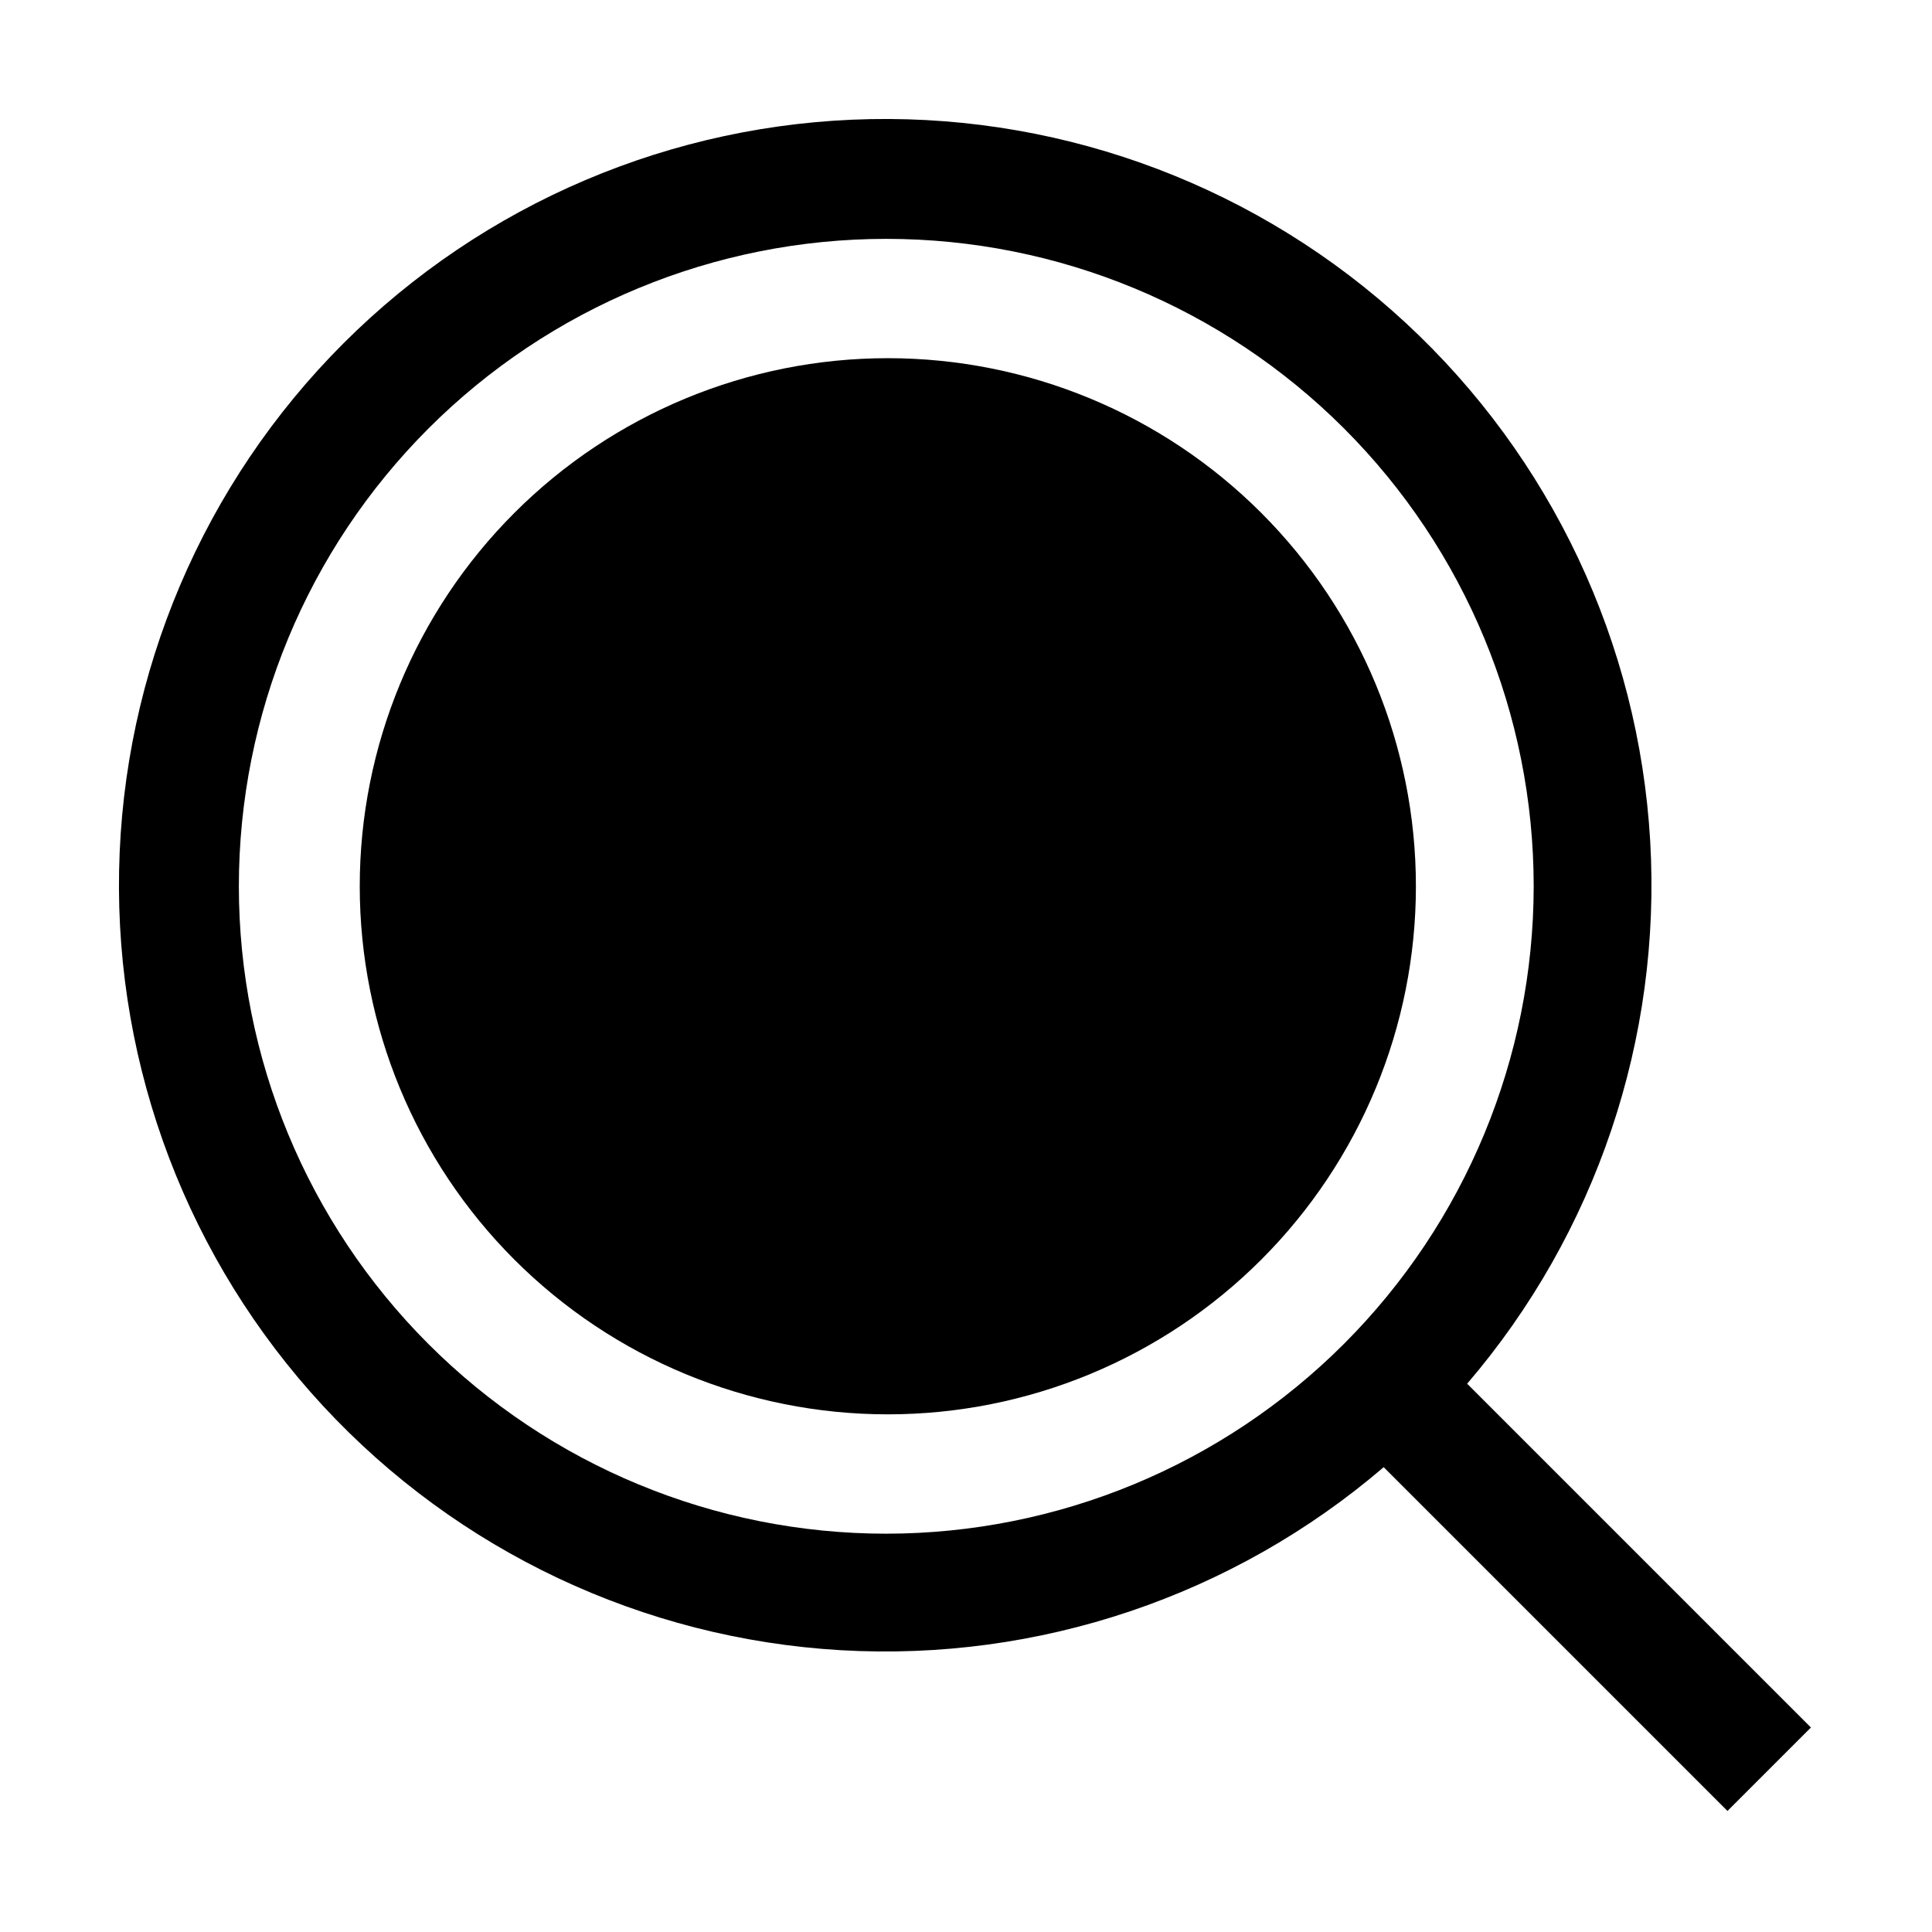
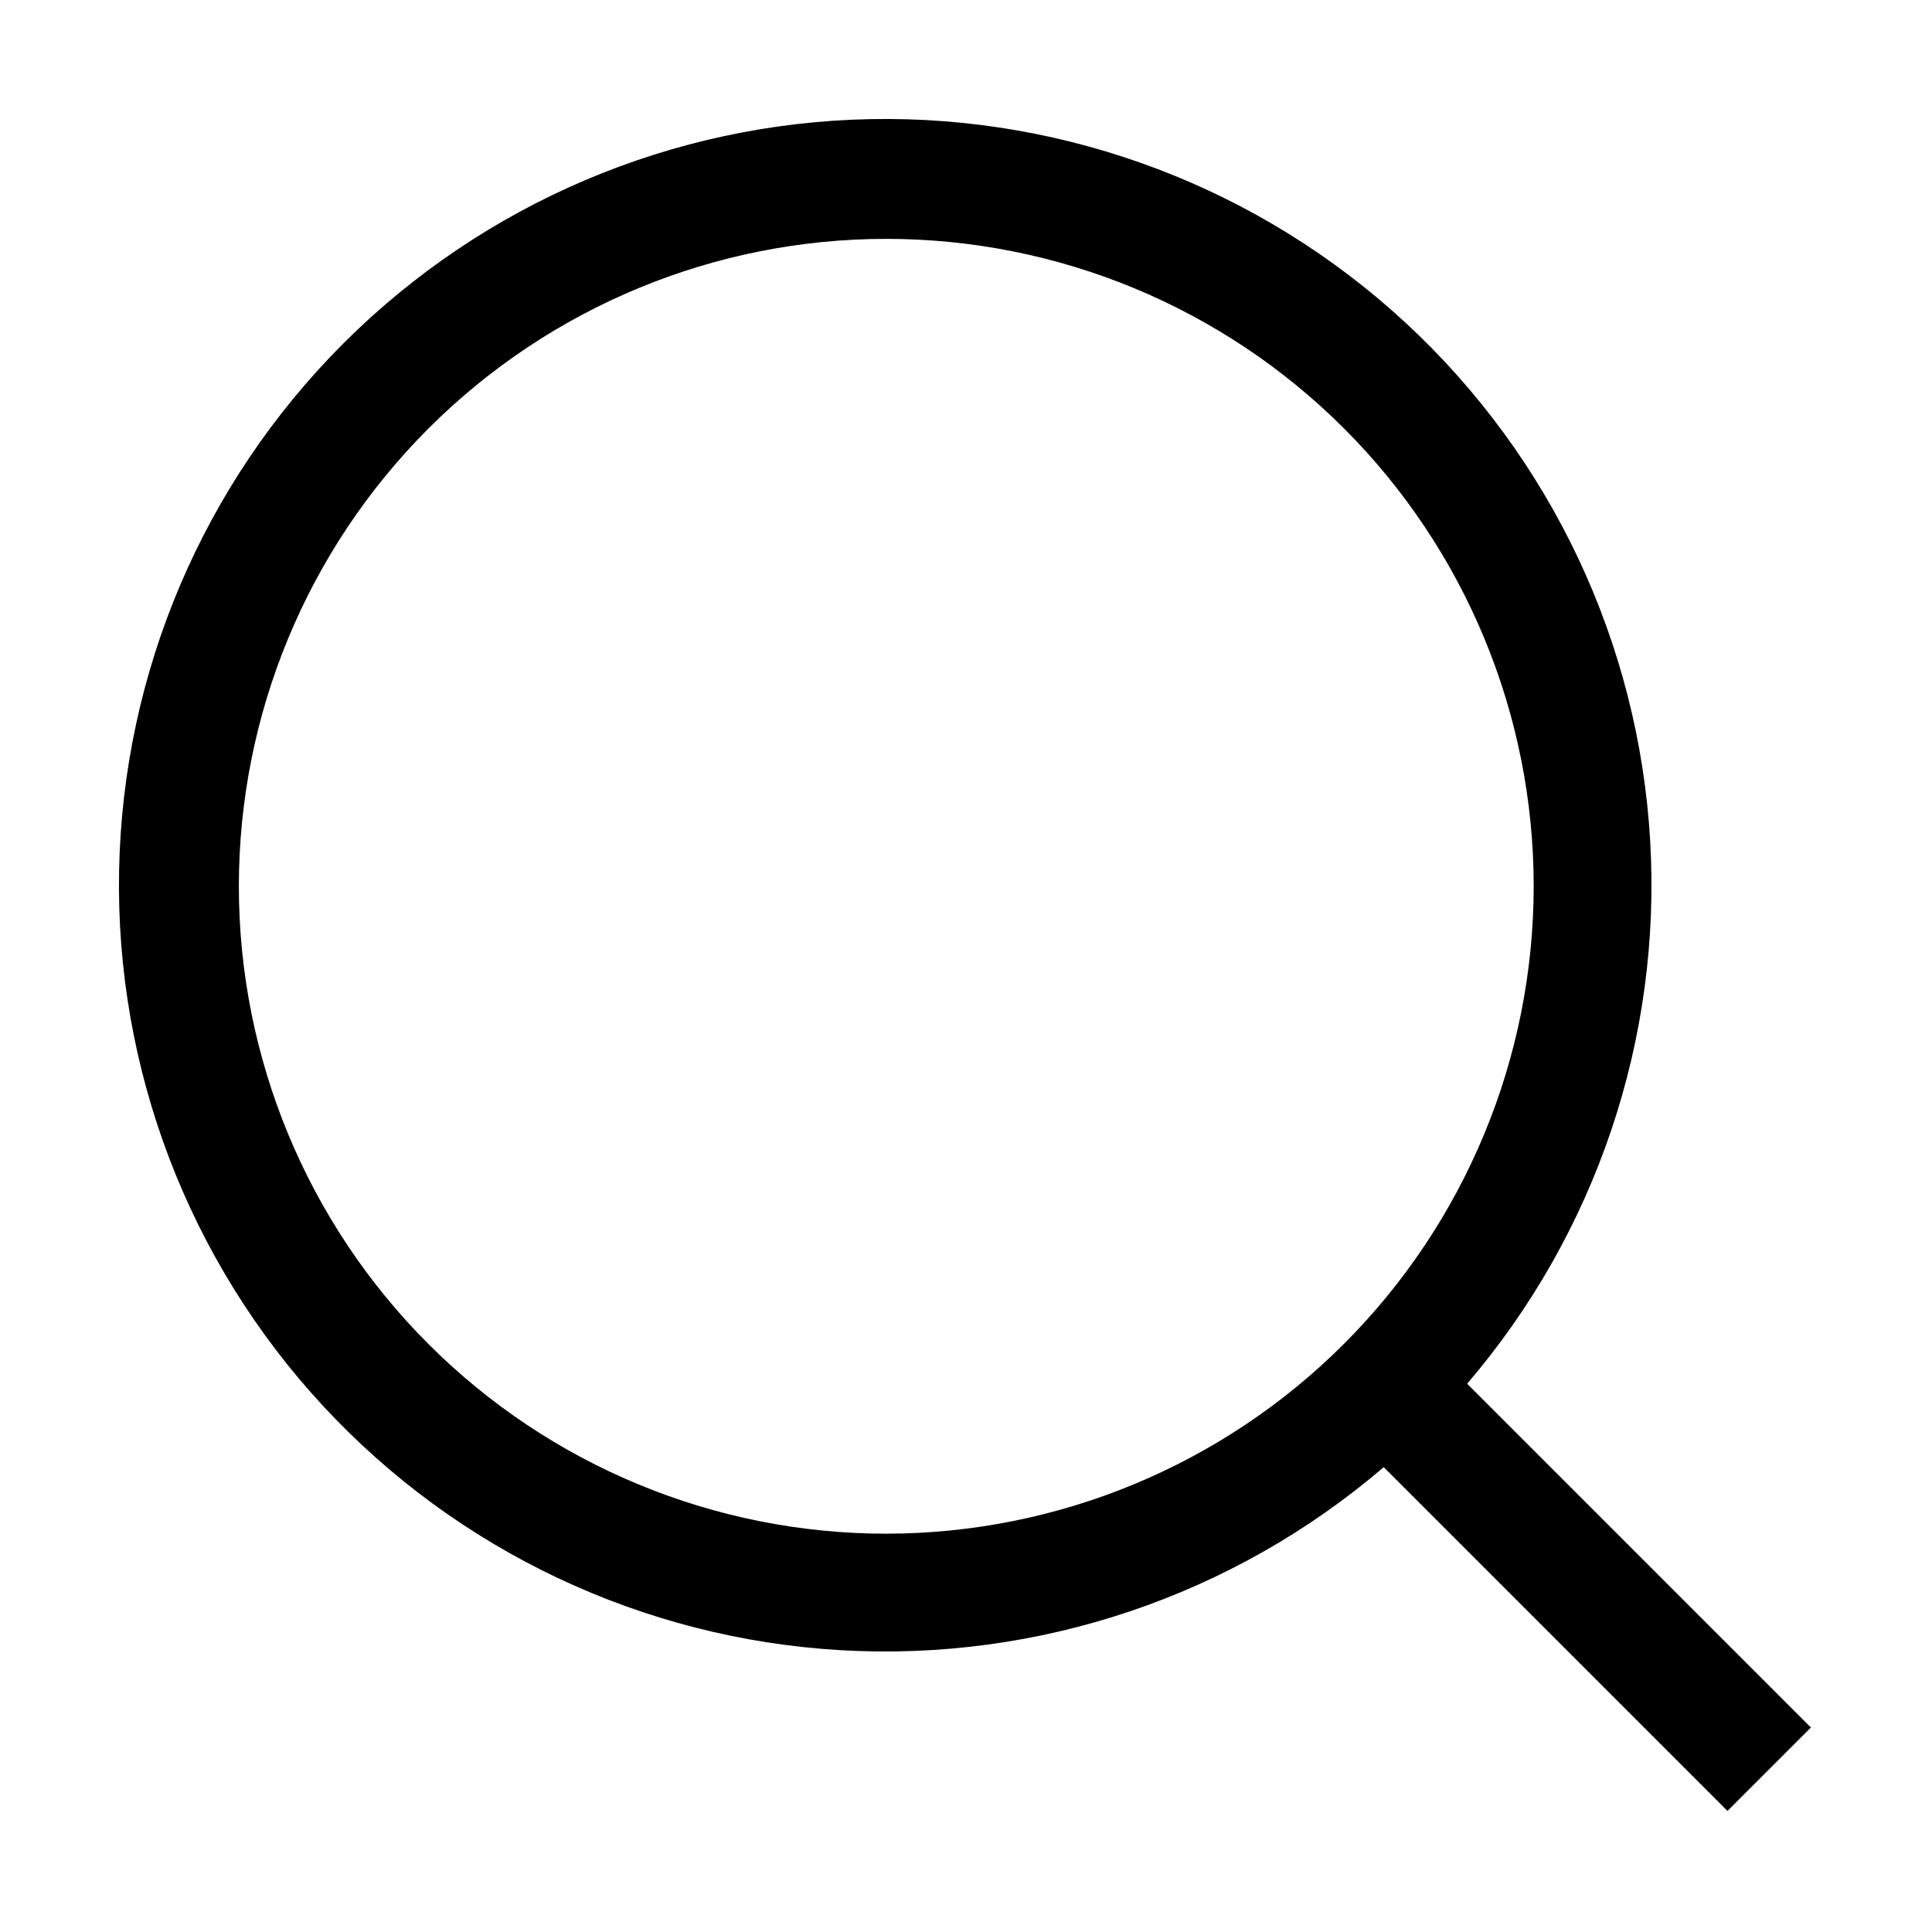
<svg xmlns="http://www.w3.org/2000/svg" fill="#000000" width="800px" height="800px" version="1.1" viewBox="144 144 512 512">
  <g>
-     <path d="m519.23 378.87c0 37.117-14.746 72.711-40.992 98.957-26.242 26.246-61.84 40.988-98.957 40.988-37.113 0-72.711-14.742-98.957-40.988-26.246-26.246-40.988-61.84-40.988-98.957 0-37.117 14.742-72.715 40.988-98.957 26.246-26.246 61.844-40.992 98.957-40.992 37.117 0 72.715 14.746 98.957 40.992 26.246 26.242 40.992 61.84 40.992 98.957z" fill-rule="evenodd" />
    <path d="m532.81 510.7c34.156-39.871 51.539-91.422 48.508-143.84-3.035-52.414-26.25-101.61-64.777-137.28-38.527-35.664-89.367-55.023-141.86-54.012-52.492 1.012-102.55 22.312-139.68 59.438s-58.426 87.184-59.438 139.68c-1.012 52.492 18.348 103.33 54.012 141.86 35.668 38.527 84.867 61.742 137.28 64.777 52.414 3.031 103.96-14.352 143.84-48.508l91.105 91.105 22.113-22.113zm-153.94 39.746c-45.504 0-89.145-18.078-121.32-50.254-32.176-32.176-50.25-75.816-50.25-121.32 0-45.504 18.074-89.145 50.25-121.32 32.18-32.176 75.82-50.25 121.32-50.25 45.504 0 89.145 18.074 121.32 50.25 32.176 32.18 50.254 75.82 50.254 121.32-0.035 45.492-18.125 89.113-50.293 121.28-32.168 32.168-75.789 50.258-121.28 50.293z" />
  </g>
</svg>